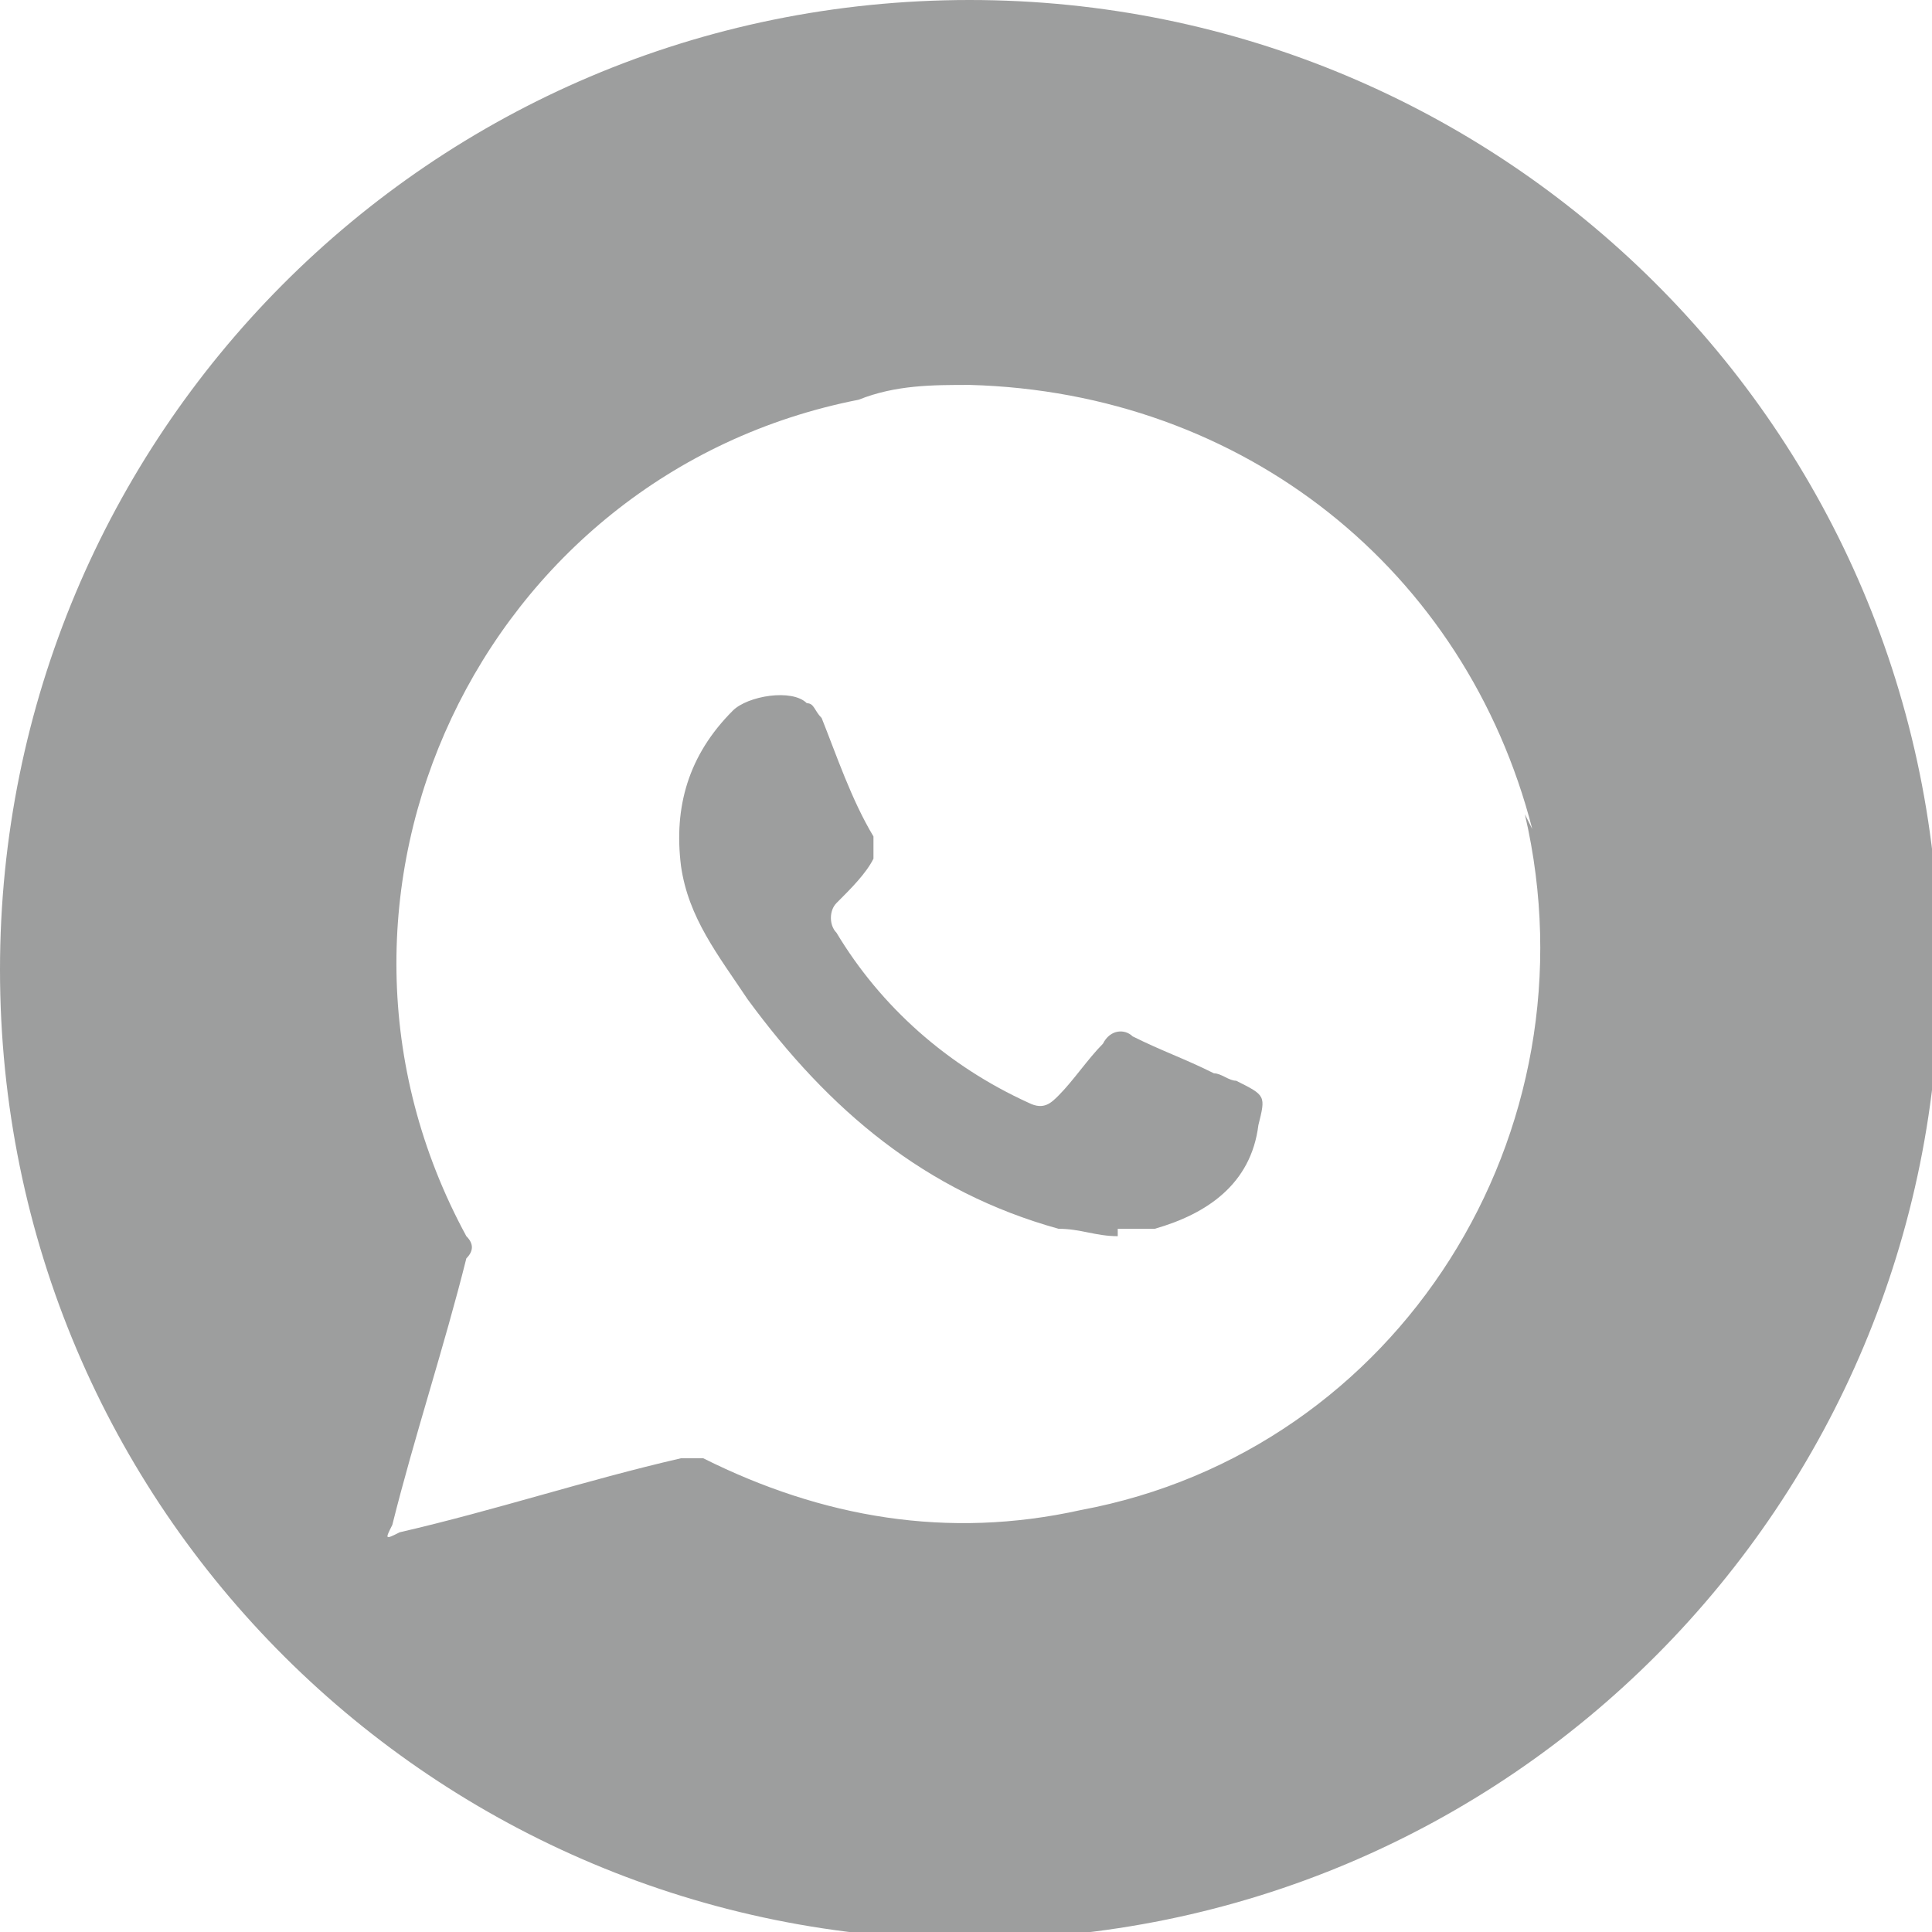
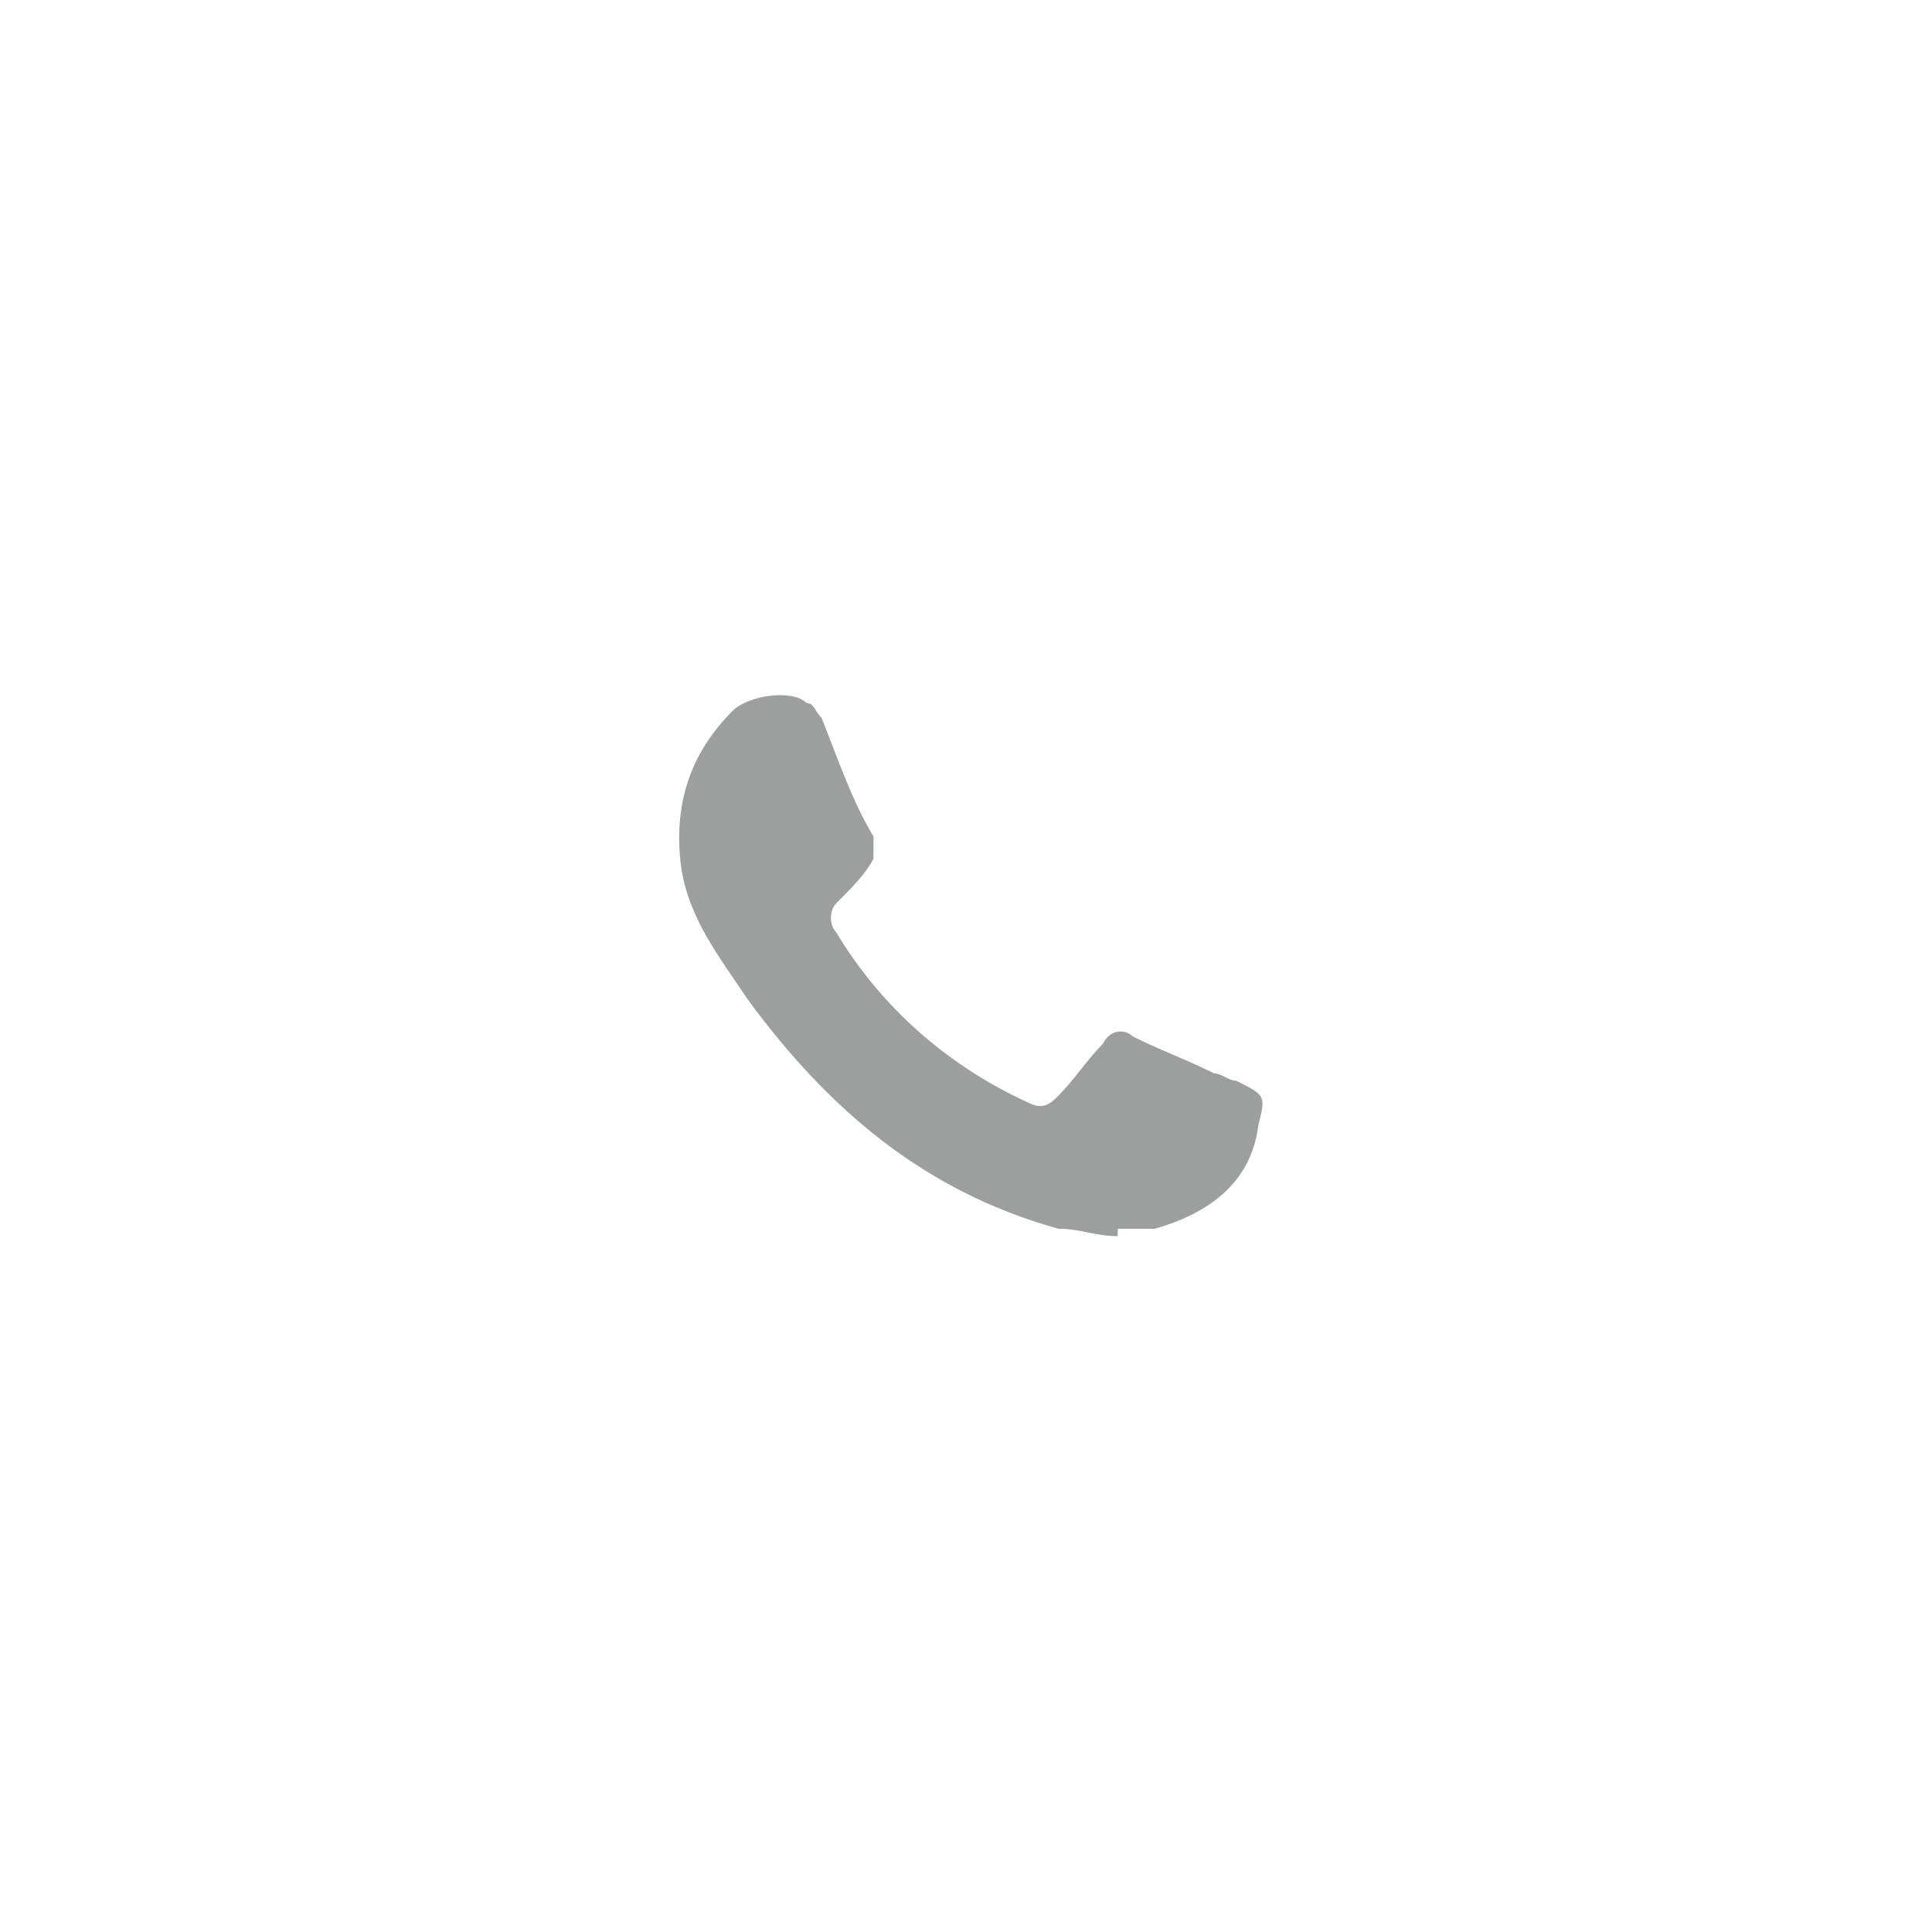
<svg xmlns="http://www.w3.org/2000/svg" xml:space="preserve" width="2.117mm" height="2.117mm" version="1.1" style="shape-rendering:geometricPrecision; text-rendering:geometricPrecision; image-rendering:optimizeQuality; fill-rule:evenodd; clip-rule:evenodd" viewBox="0 0 2.61 2.61">
  <defs>
    <style type="text/css"> .fil0 {fill:#9D9E9E} </style>
  </defs>
  <g id="Layer_x0020_1">
-     <path class="fil0" d="M1.31 0c0.72,0 1.31,0.58 1.31,1.31 0,0.72 -0.58,1.31 -1.31,1.31 -0.72,0 -1.31,-0.58 -1.31,-1.31 0,-0.72 0.58,-1.31 1.31,-1.31zm0.76 1.12c-0.09,-0.35 -0.39,-0.59 -0.76,-0.6 -0.05,0 -0.1,0 -0.15,0.02 -0.51,0.1 -0.78,0.67 -0.53,1.13 0.01,0.01 0.01,0.02 0,0.03 -0.03,0.12 -0.07,0.24 -0.1,0.36 -0.01,0.02 -0.01,0.02 0.01,0.01 0.13,-0.03 0.25,-0.07 0.38,-0.1 0.01,-0 0.02,-0 0.03,0 0.16,0.08 0.33,0.11 0.51,0.07 0.43,-0.08 0.7,-0.51 0.6,-0.94z" />
-     <path class="fil0" d="M1.51 1.67c-0.03,0 -0.05,-0.01 -0.08,-0.01 -0.18,-0.05 -0.31,-0.16 -0.42,-0.31 -0.04,-0.06 -0.08,-0.11 -0.09,-0.18 -0.01,-0.08 0.01,-0.15 0.07,-0.21 0.02,-0.02 0.08,-0.03 0.1,-0.01 0.01,0 0.01,0.01 0.02,0.02 0.02,0.05 0.04,0.11 0.07,0.16 0,0.01 0,0.02 -0,0.03 -0.01,0.02 -0.03,0.04 -0.05,0.06 -0.01,0.01 -0.01,0.03 -0,0.04 0.06,0.1 0.15,0.18 0.26,0.23 0.02,0.01 0.03,0 0.04,-0.01 0.02,-0.02 0.04,-0.05 0.06,-0.07 0.01,-0.02 0.03,-0.02 0.04,-0.01 0.04,0.02 0.07,0.03 0.11,0.05 0.01,0 0.02,0.01 0.03,0.01 0.04,0.02 0.04,0.02 0.03,0.06 -0.01,0.08 -0.07,0.12 -0.14,0.14 -0.02,0 -0.03,0 -0.05,0z" />
+     <path class="fil0" d="M1.51 1.67c-0.03,0 -0.05,-0.01 -0.08,-0.01 -0.18,-0.05 -0.31,-0.16 -0.42,-0.31 -0.04,-0.06 -0.08,-0.11 -0.09,-0.18 -0.01,-0.08 0.01,-0.15 0.07,-0.21 0.02,-0.02 0.08,-0.03 0.1,-0.01 0.01,0 0.01,0.01 0.02,0.02 0.02,0.05 0.04,0.11 0.07,0.16 0,0.01 0,0.02 -0,0.03 -0.01,0.02 -0.03,0.04 -0.05,0.06 -0.01,0.01 -0.01,0.03 -0,0.04 0.06,0.1 0.15,0.18 0.26,0.23 0.02,0.01 0.03,0 0.04,-0.01 0.02,-0.02 0.04,-0.05 0.06,-0.07 0.01,-0.02 0.03,-0.02 0.04,-0.01 0.04,0.02 0.07,0.03 0.11,0.05 0.01,0 0.02,0.01 0.03,0.01 0.04,0.02 0.04,0.02 0.03,0.06 -0.01,0.08 -0.07,0.12 -0.14,0.14 -0.02,0 -0.03,0 -0.05,0" />
  </g>
</svg>